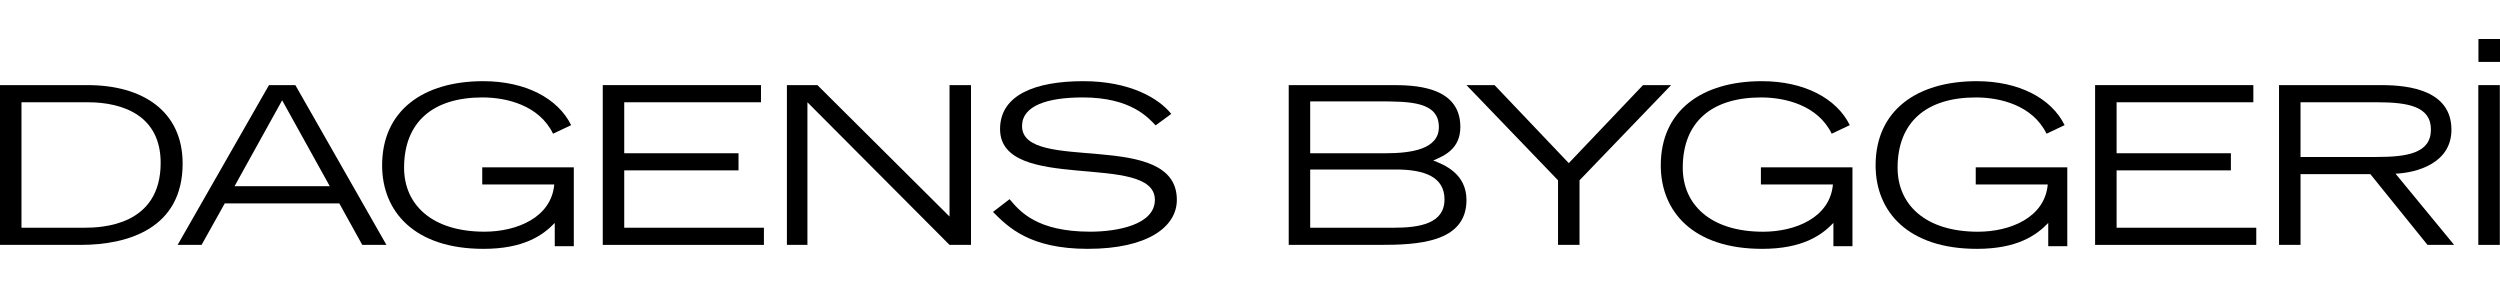
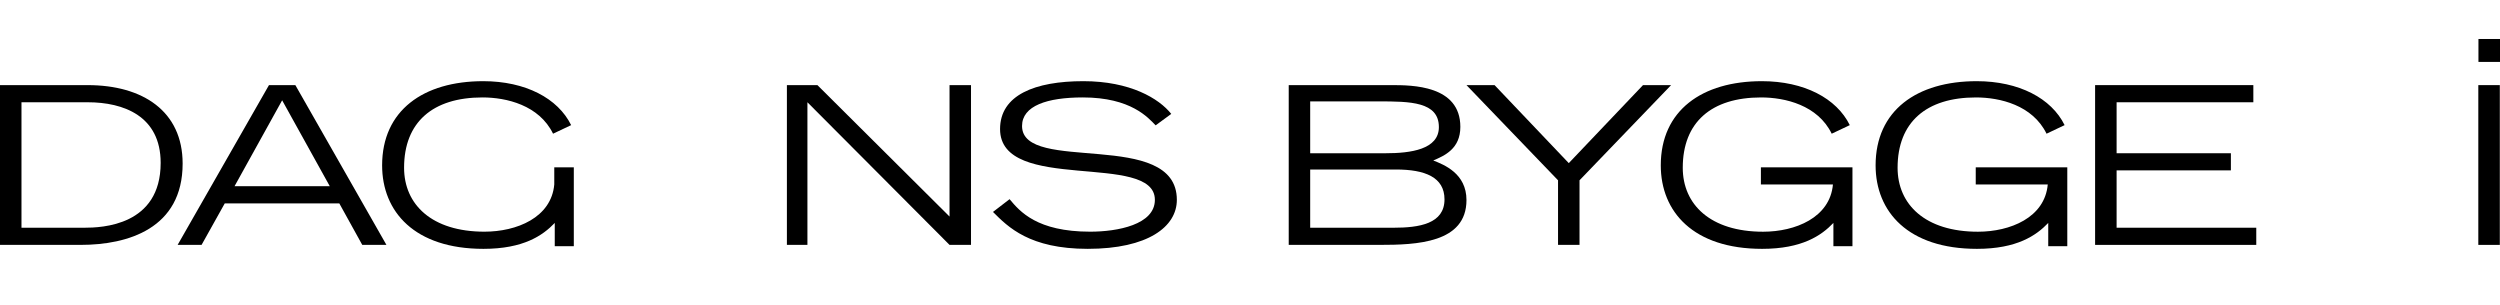
<svg xmlns="http://www.w3.org/2000/svg" version="1.1" id="Layer_1" x="0px" y="0px" width="532.004px" height="65px" viewBox="0 0 532.004 65" style="enable-background:new 0 0 532.004 65;" xml:space="preserve">
  <g>
    <path d="M0,18.113h18.656c11.745,0,20.209,5.566,20.209,16.697c0,13.842-11.691,17.301-21.666,17.301H0V18.113z M4.571,48.462   h13.354c3.74,0,16.264-0.416,16.264-13.795c0-9.96-7.846-12.906-15.532-12.906H4.571V48.462z" />
    <path d="M57.237,18.113h5.614l19.381,33.998h-5.143l-4.887-8.834H47.831l-4.935,8.834h-5.096L57.237,18.113z M70.177,39.625   L60.041,21.344L49.91,39.625H70.177z" />
-     <path d="M122.107,35.61v16.786h-4.055v-4.955c-2.545,2.666-6.65,5.514-15.174,5.514c-14.65,0-21.563-7.9-21.563-17.769   c0-11.691,8.783-17.912,21.515-17.912c8.992,0,15.901,3.646,18.707,9.354l-3.847,1.824c-2.961-6.08-9.926-7.719-15.02-7.719   c-10.6,0-16.682,5.285-16.682,14.963c0,7.812,5.875,13.606,17.098,13.606c6.861,0,14.238-2.988,14.863-10.053h-15.328v-3.643   h19.485V35.61z" />
-     <polygon points="128.267,18.113 161.939,18.113 161.939,21.762 132.838,21.762 132.838,32.611 157.158,32.611 157.158,36.255    132.838,36.255 132.838,48.46 162.562,48.46 162.562,52.113 128.267,52.113  " />
+     <path d="M122.107,35.61v16.786h-4.055v-4.955c-2.545,2.666-6.65,5.514-15.174,5.514c-14.65,0-21.563-7.9-21.563-17.769   c0-11.691,8.783-17.912,21.515-17.912c8.992,0,15.901,3.646,18.707,9.354l-3.847,1.824c-2.961-6.08-9.926-7.719-15.02-7.719   c-10.6,0-16.682,5.285-16.682,14.963c0,7.812,5.875,13.606,17.098,13.606c6.861,0,14.238-2.988,14.863-10.053v-3.643   h19.485V35.61z" />
    <polygon points="167.453,18.113 173.949,18.113 202.062,46.082 202.062,18.113 206.632,18.113 206.632,52.113 202.062,52.113    171.821,21.762 171.821,52.113 167.453,52.113  " />
    <path d="M214.841,42.384c2.184,2.617,5.82,6.918,17.15,6.918c5.817,0,13.77-1.49,13.77-6.773c0-10.339-32.945-1.266-32.945-15.062   c0-7.25,7.433-10.193,17.722-10.193c9.977,0,16.11,3.693,18.707,6.967l-3.324,2.434c-1.562-1.592-5.201-5.941-15.486-5.941   c-7.586,0-12.94,1.775-12.94,6.082c0,10.283,32.942,0.469,32.942,15.713c0,5.707-6.131,10.426-18.965,10.426   c-12.367,0-16.94-4.629-20.162-7.854L214.841,42.384z" />
    <path d="M274.242,18.113h21.873c4.313,0,14.649,0,14.649,8.885c0,4.68-3.373,6.128-5.764,7.154   c2.287,0.889,7.067,2.764,7.067,8.418c0,9.166-10.653,9.541-18.497,9.541h-19.328L274.242,18.113L274.242,18.113z M278.81,32.611   h16.06c5.297,0,11.326-0.793,11.326-5.564c0-5.424-6.134-5.471-12.886-5.471h-14.5V32.611L278.81,32.611z M278.81,48.462h17.72   c5.512,0,10.862-0.842,10.862-6.033c0-4.727-4.158-6.358-10.34-6.358H278.81V48.462L278.81,48.462z" />
    <polygon points="331.552,38.367 312.068,18.113 318.045,18.113 333.838,34.714 349.634,18.113 355.614,18.113 336.125,38.367    336.125,52.113 331.552,52.113  " />
    <path d="M394.205,35.61v16.786h-4.054v-4.955c-2.543,2.666-6.649,5.514-15.172,5.514c-14.651,0-21.563-7.9-21.563-17.769   c0-11.691,8.781-17.912,21.512-17.912c8.994,0,15.902,3.646,18.709,9.354l-3.846,1.824c-2.963-6.078-9.926-7.717-15.019-7.717   c-10.602,0-16.678,5.285-16.678,14.965c0,7.812,5.871,13.61,17.096,13.61c6.857,0,14.236-2.994,14.863-10.057h-15.33v-3.645   L394.205,35.61L394.205,35.61z" />
    <path d="M439.923,35.61v16.786h-4.055v-4.955c-2.545,2.666-6.652,5.514-15.17,5.514c-14.656,0-21.568-7.9-21.568-17.769   c0-11.691,8.781-17.912,21.514-17.912c8.99,0,15.902,3.646,18.707,9.354l-3.844,1.824c-2.967-6.078-9.926-7.717-15.018-7.717   c-10.601,0-16.679,5.285-16.679,14.965c0,7.812,5.869,13.61,17.095,13.61c6.856,0,14.237-2.994,14.86-10.057h-15.325v-3.645   L439.923,35.61L439.923,35.61z" />
    <polygon points="445.841,18.113 479.515,18.113 479.515,21.762 450.416,21.762 450.416,32.611 474.736,32.611 474.736,36.255    450.416,36.255 450.416,48.46 480.138,48.46 480.138,52.113 445.841,52.113  " />
-     <path d="M484.98,18.113h21.826c6.027,0,14.863,1.17,14.863,9.494c0,7.109-7.328,9.164-11.9,9.352l12.473,15.154h-5.666   l-12.159-15.055h-14.859v15.055h-4.576L484.98,18.113L484.98,18.113z M489.556,33.403h16.213c6.596,0,11.535-0.84,11.535-5.84   c0-4.961-4.938-5.801-11.535-5.801h-16.213V33.403z" />
    <rect x="527.39" y="18.113" width="4.574" height="34" />
    <rect x="527.418" y="8.297" width="4.586" height="4.879" />
  </g>
</svg>